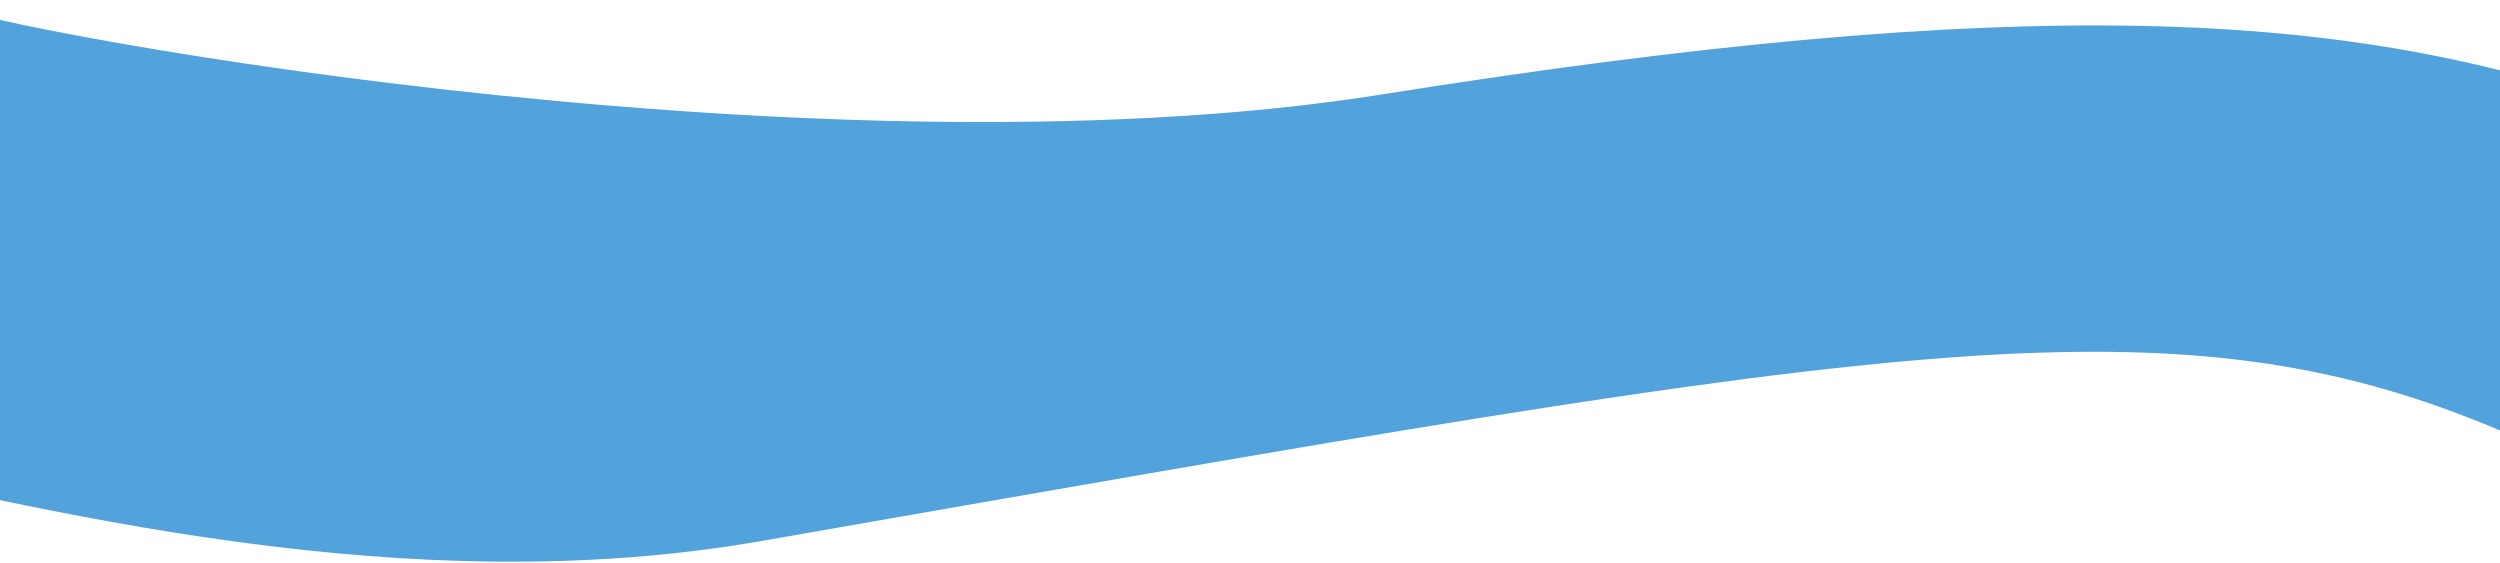
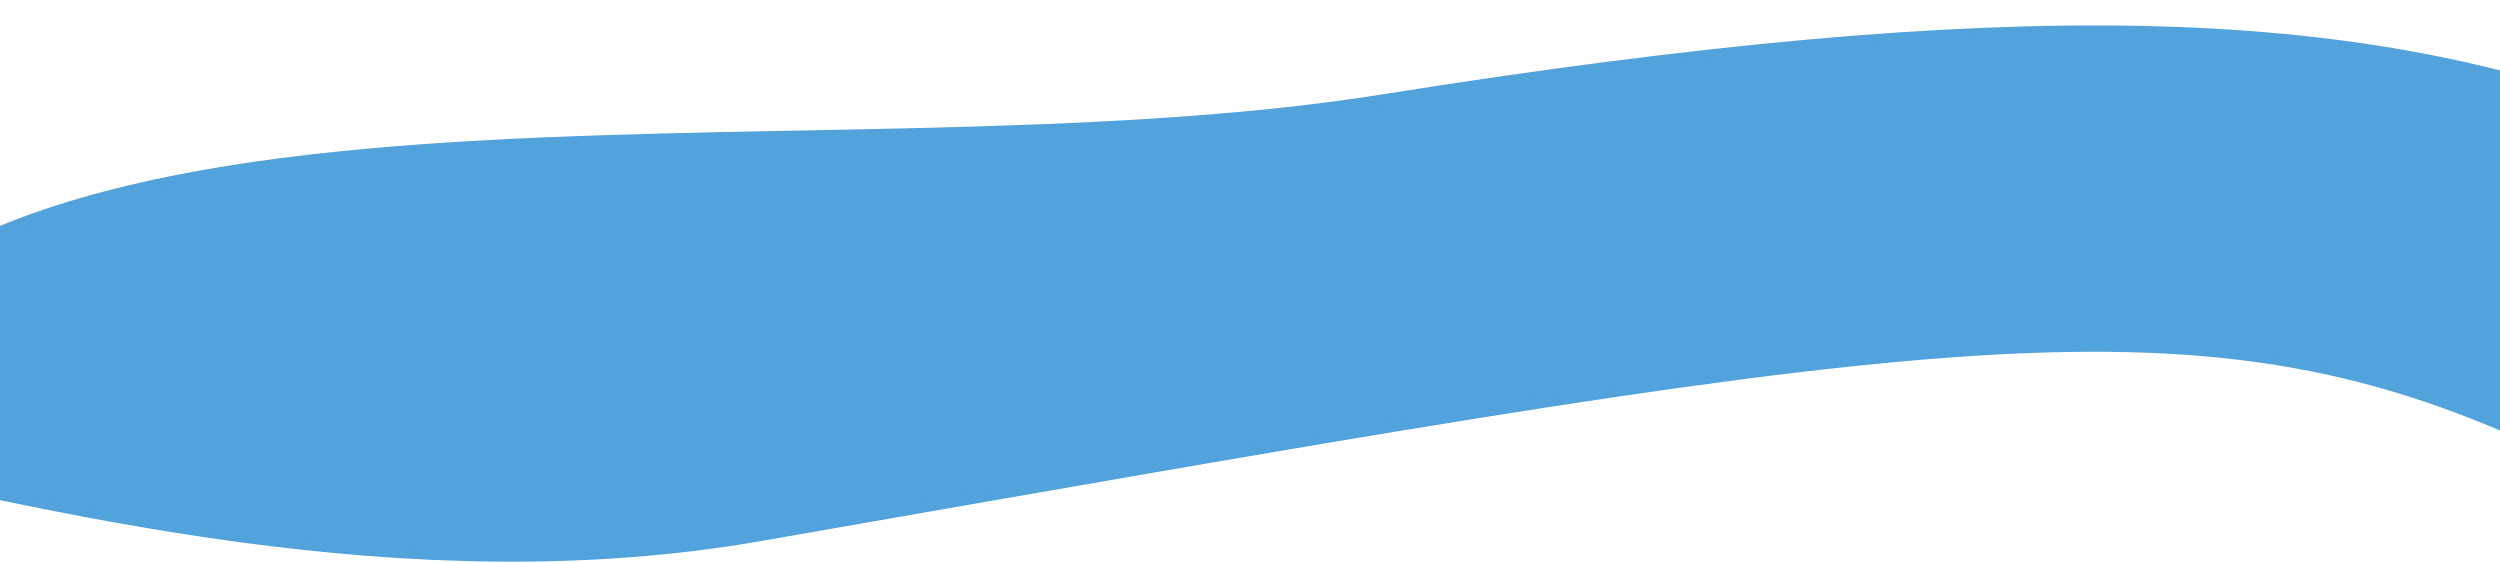
<svg xmlns="http://www.w3.org/2000/svg" width="1795" height="404" viewBox="0 0 1795 404" fill="none">
-   <path d="M992.5 71.3C1453 -1.941 1687.5 9.341 1890 83.401L1870 175L1824 318.06C1570.5 201.164 1382 239 546 385C294.414 428.937 38.5 365.519 -166 318.06C-149.5 192.611 -50.9 -6.454 -46.5 4.428C-41 18.031 576.554 137.454 992.5 71.3Z" fill="#52A2DC" stroke="#52A2DC" stroke-width="7" />
+   <path d="M992.5 71.3C1453 -1.941 1687.5 9.341 1890 83.401L1870 175L1824 318.06C1570.5 201.164 1382 239 546 385C294.414 428.937 38.5 365.519 -166 318.06C-41 18.031 576.554 137.454 992.5 71.3Z" fill="#52A2DC" stroke="#52A2DC" stroke-width="7" />
</svg>